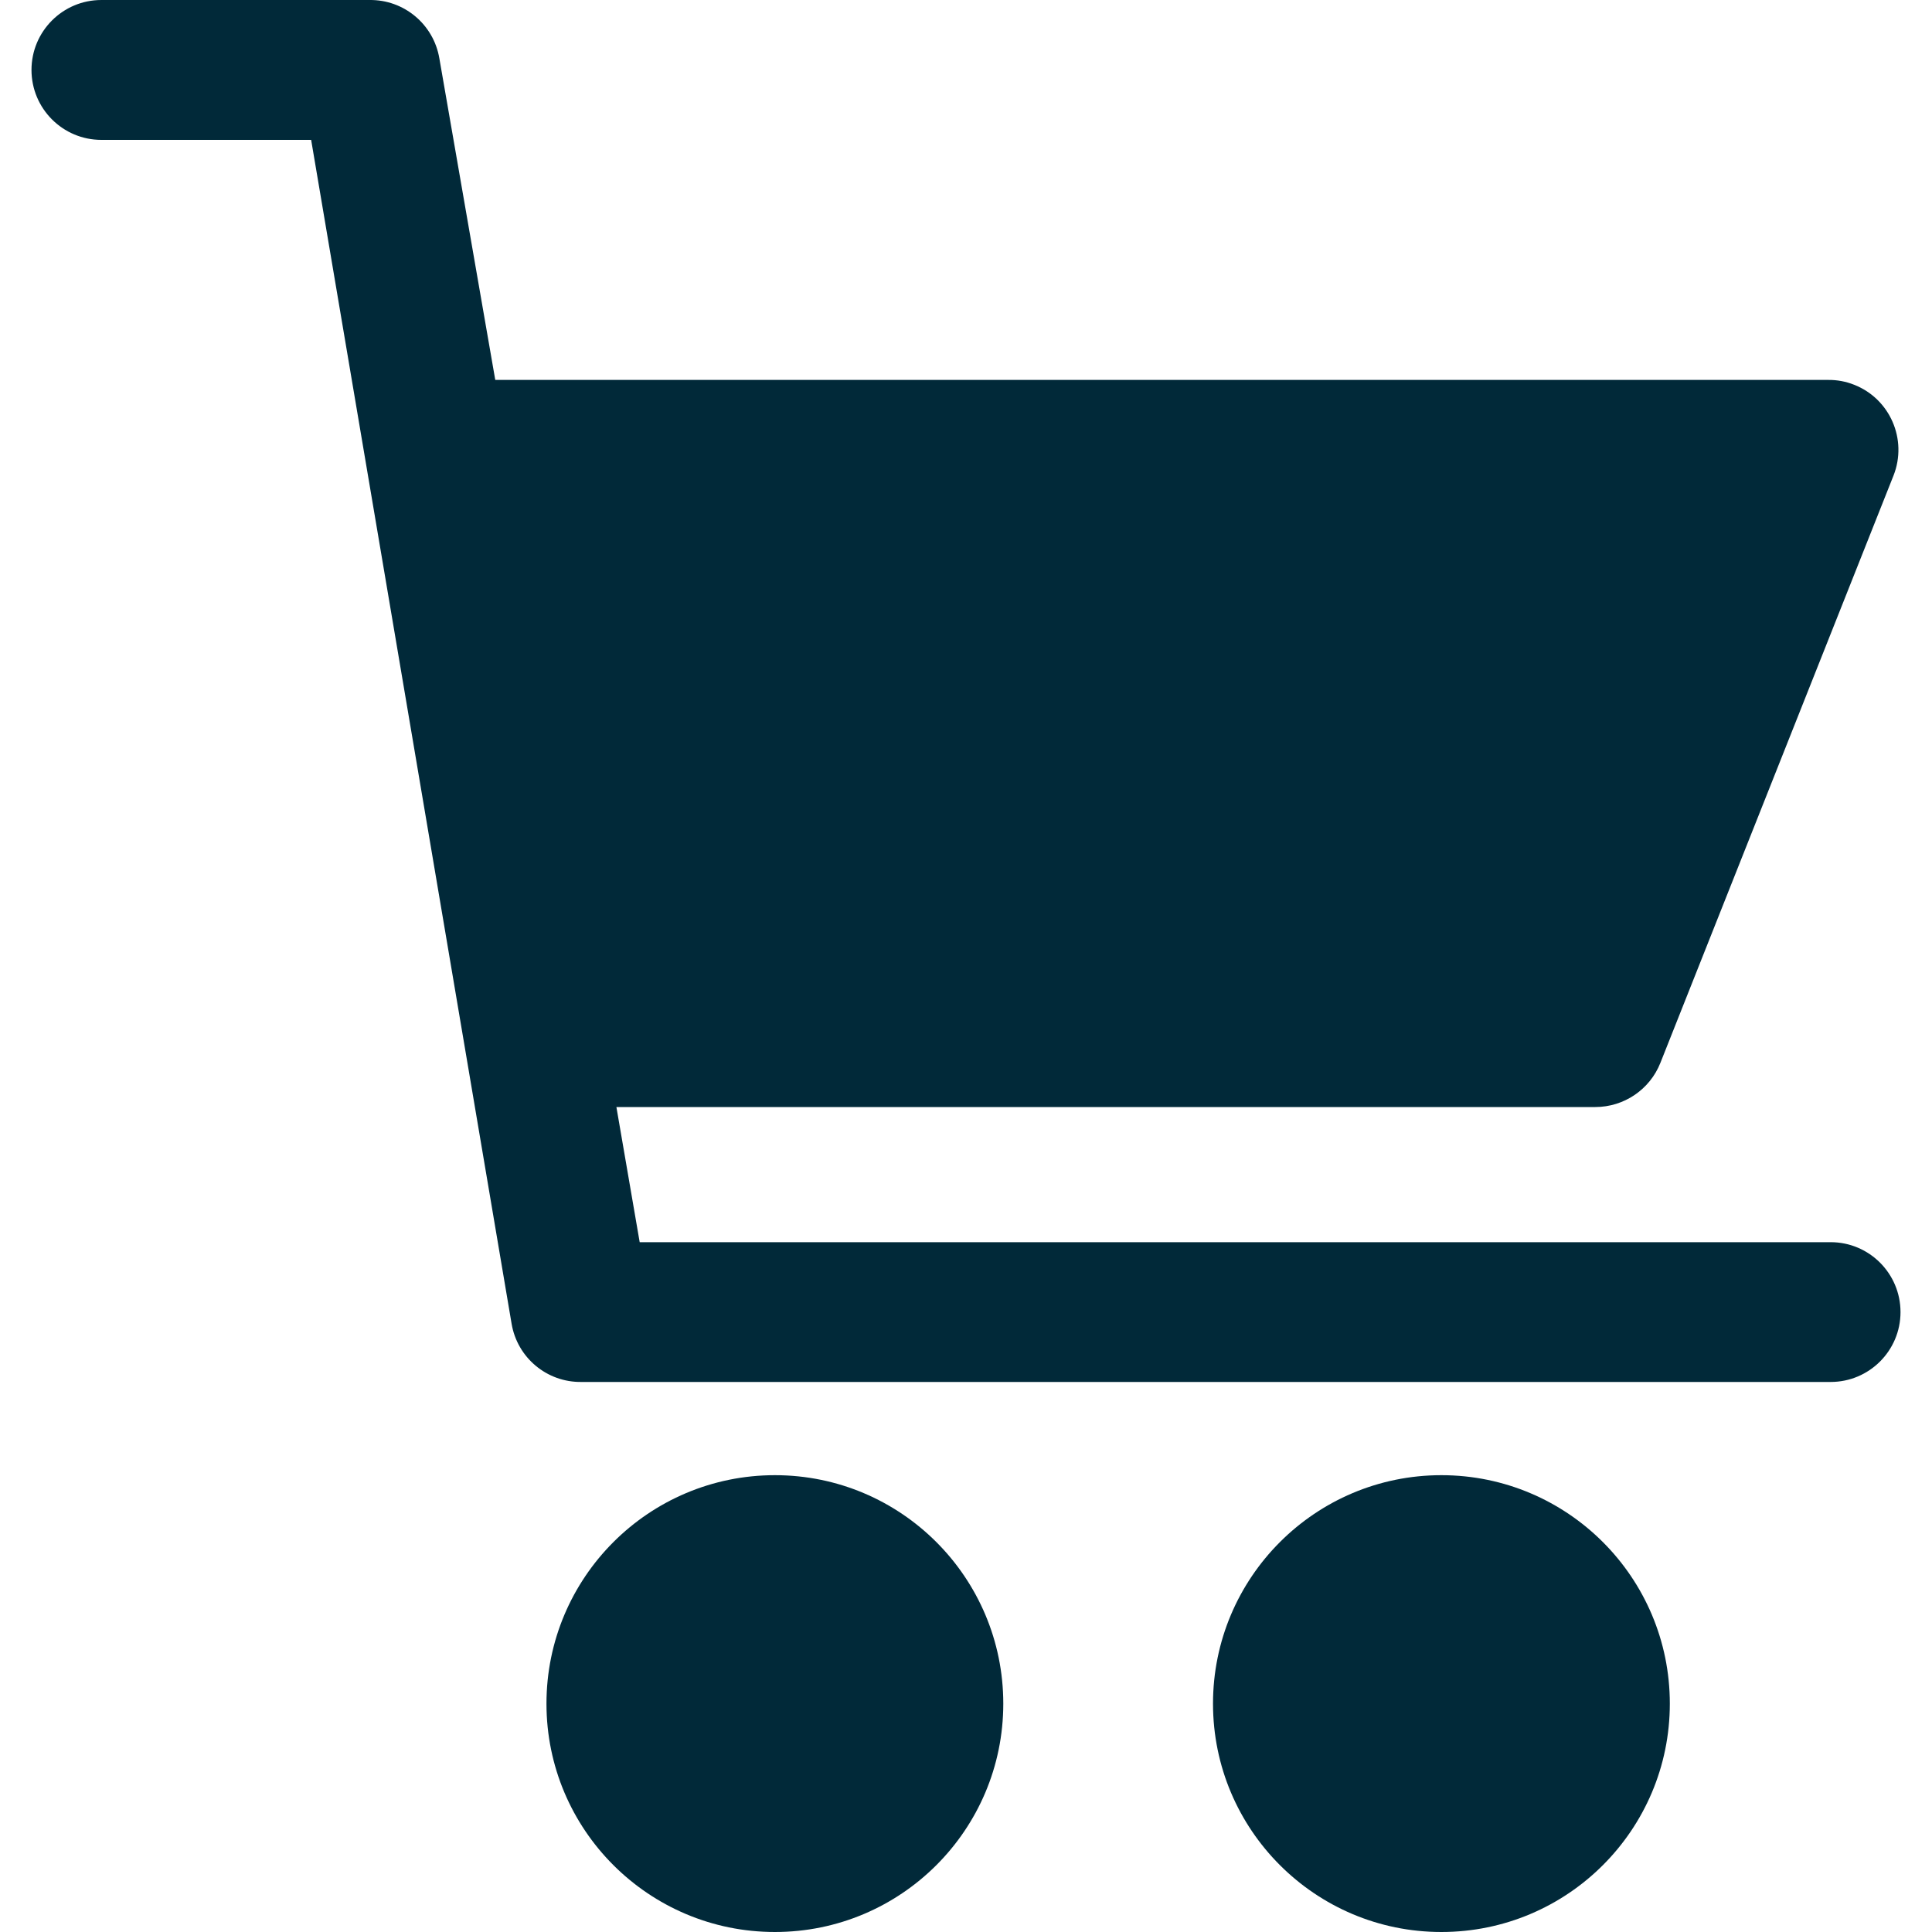
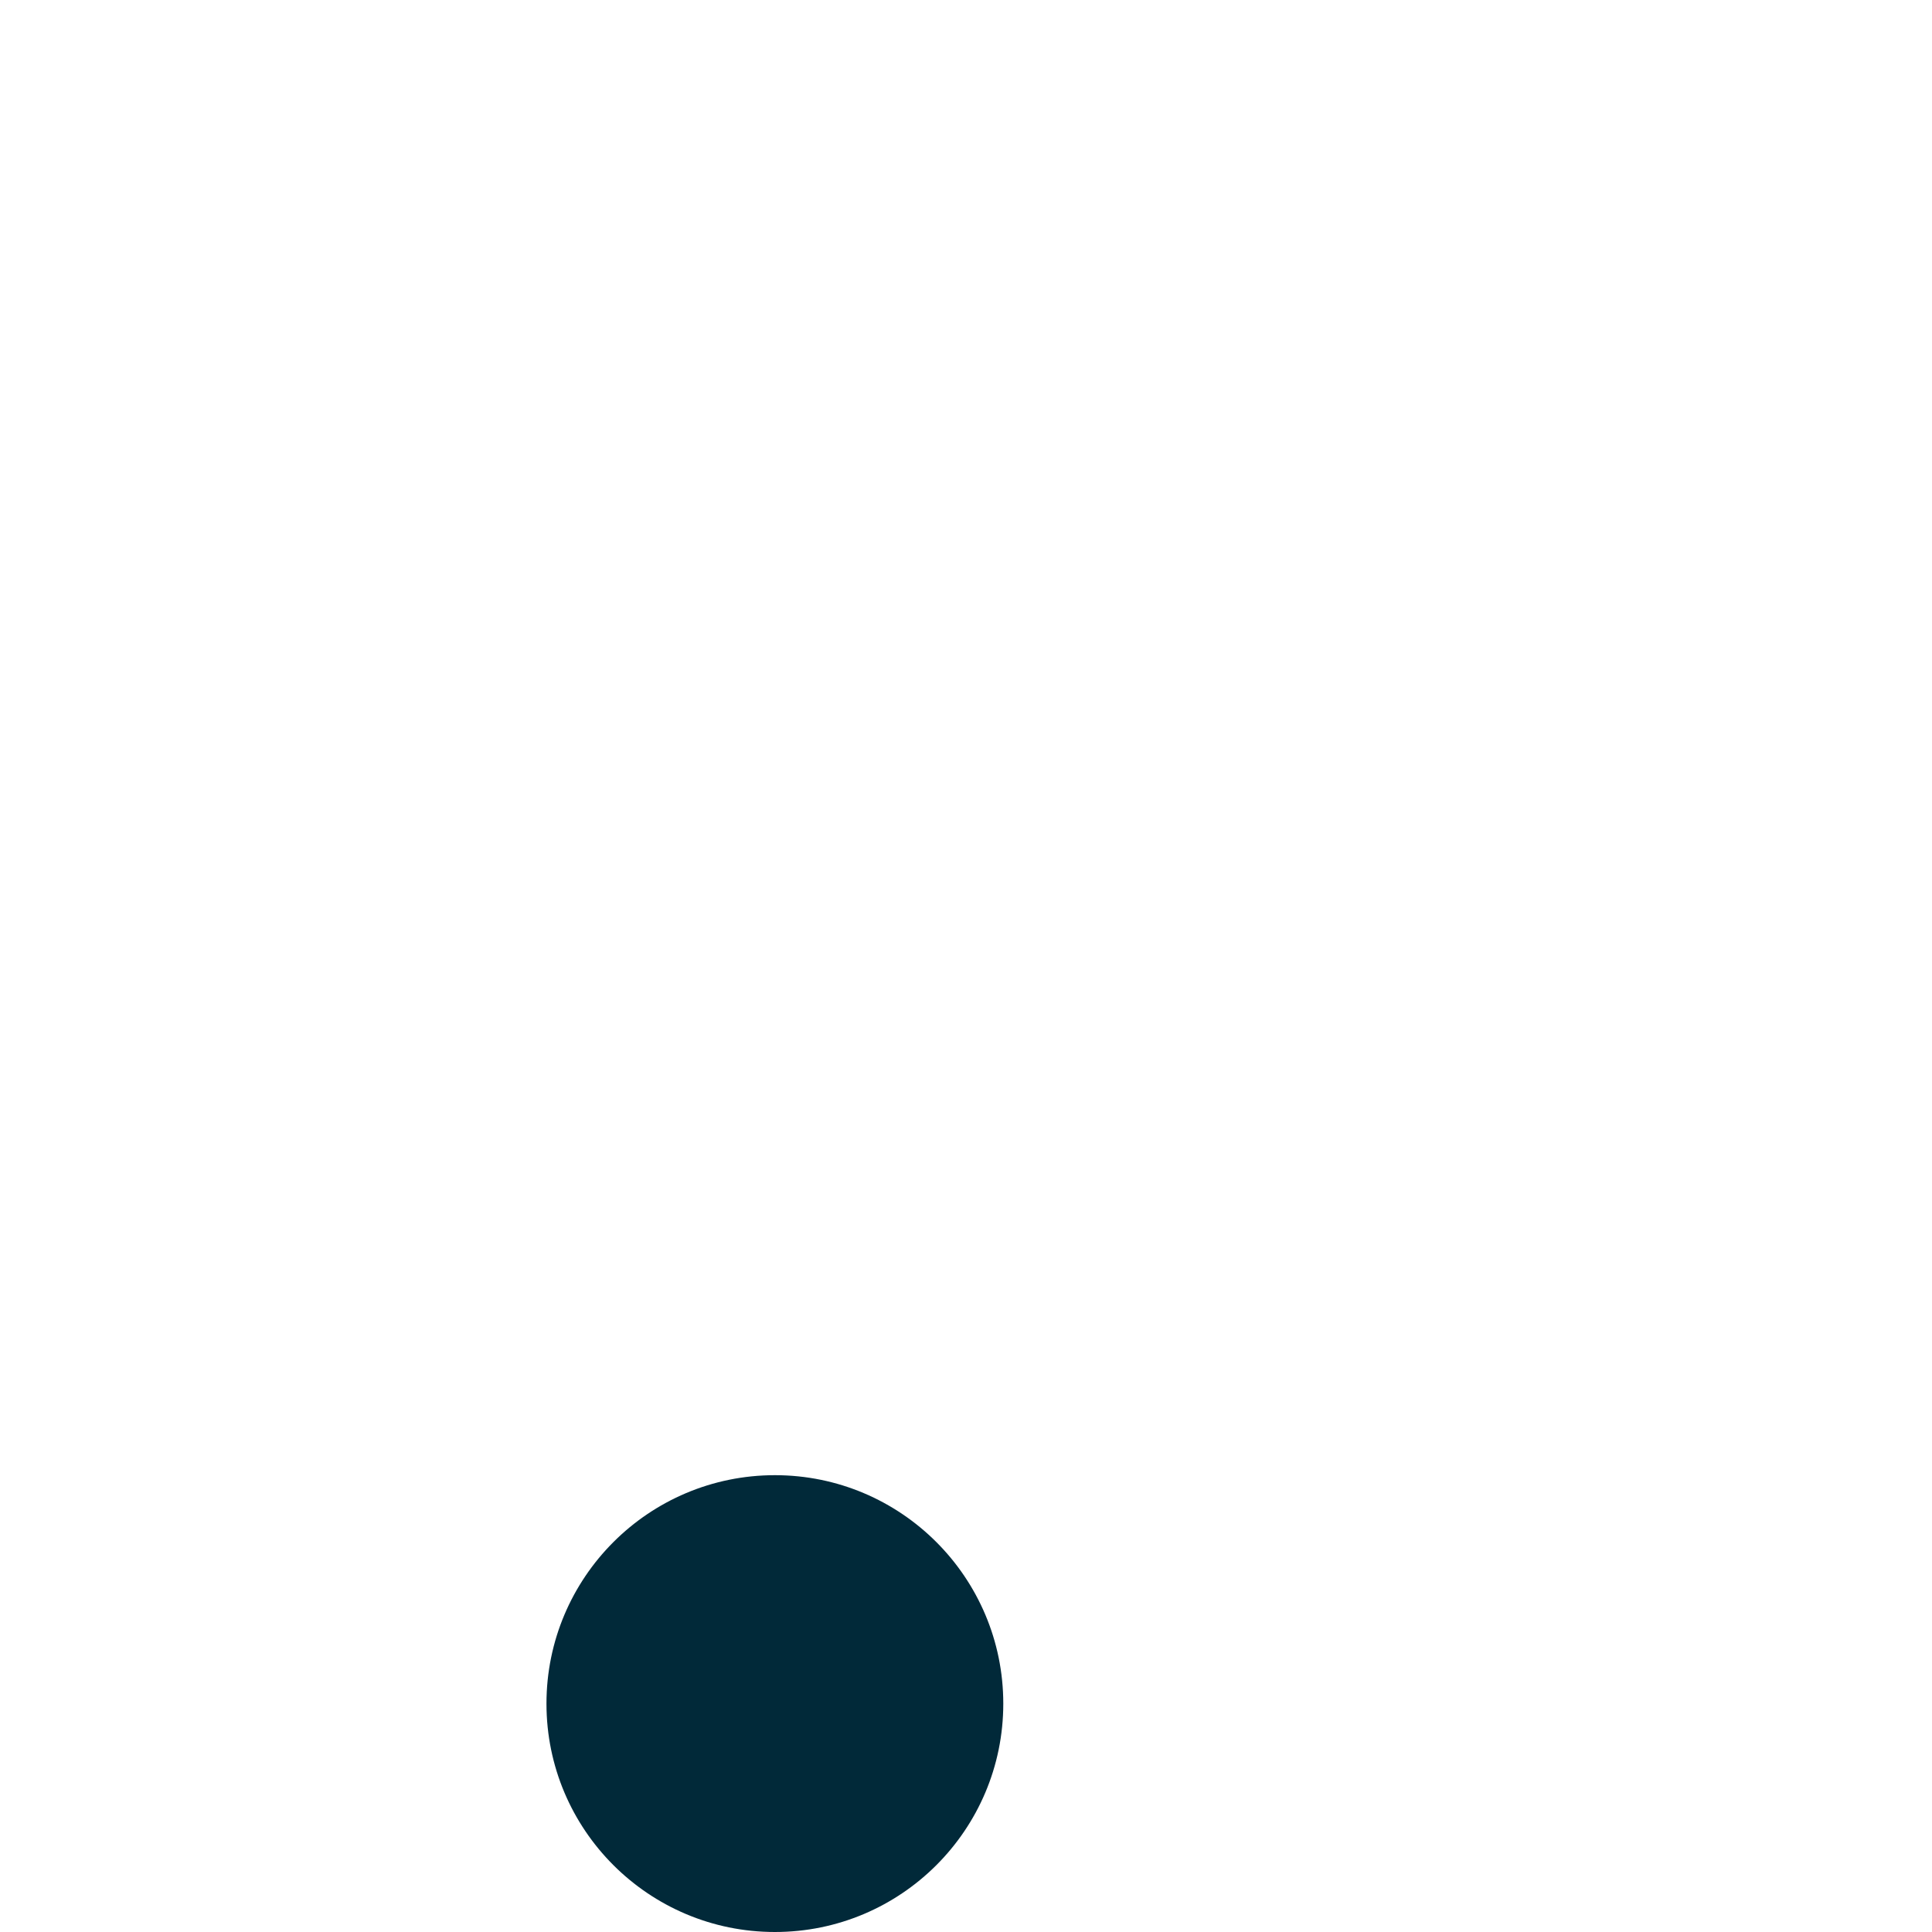
<svg xmlns="http://www.w3.org/2000/svg" width="20" height="20" viewBox="0 0 20 20" fill="none">
  <g clip-path="url(#clip0)">
    <path d="M8.022 20C9.327 20 10.386 18.942 10.386 17.636C10.386 16.33 9.327 15.271 8.022 15.271C6.716 15.271 5.657 16.33 5.657 17.636C5.657 18.942 6.716 20 8.022 20Z" fill="#012939" />
-     <path d="M14.921 15.271C13.616 15.271 12.557 16.33 12.557 17.636C12.557 18.942 13.616 20 14.921 20C16.227 20 17.286 18.942 17.286 17.636C17.286 16.33 16.227 15.271 14.921 15.271Z" fill="#012939" />
-     <path d="M18.951 12.859H6.622L6.381 11.46H16.514C16.812 11.46 17.08 11.278 17.189 11.001L19.602 4.922C19.748 4.55 19.566 4.129 19.194 3.983C19.109 3.949 19.018 3.932 18.926 3.933H5.127L4.548 0.603C4.488 0.251 4.181 -0.005 3.824 5.65485e-05H1.049C0.65 5.65485e-05 0.326 0.324 0.326 0.724C0.326 1.124 0.65 1.448 1.049 1.448H3.221L5.296 13.703C5.355 14.055 5.662 14.311 6.019 14.306H18.951C19.35 14.306 19.674 13.982 19.674 13.583C19.674 13.183 19.35 12.859 18.951 12.859Z" fill="#012939" />
  </g>
  <defs>
    <clipPath id="clip0">
      <rect width="20" height="20" fill="white" />
    </clipPath>
  </defs>
</svg>